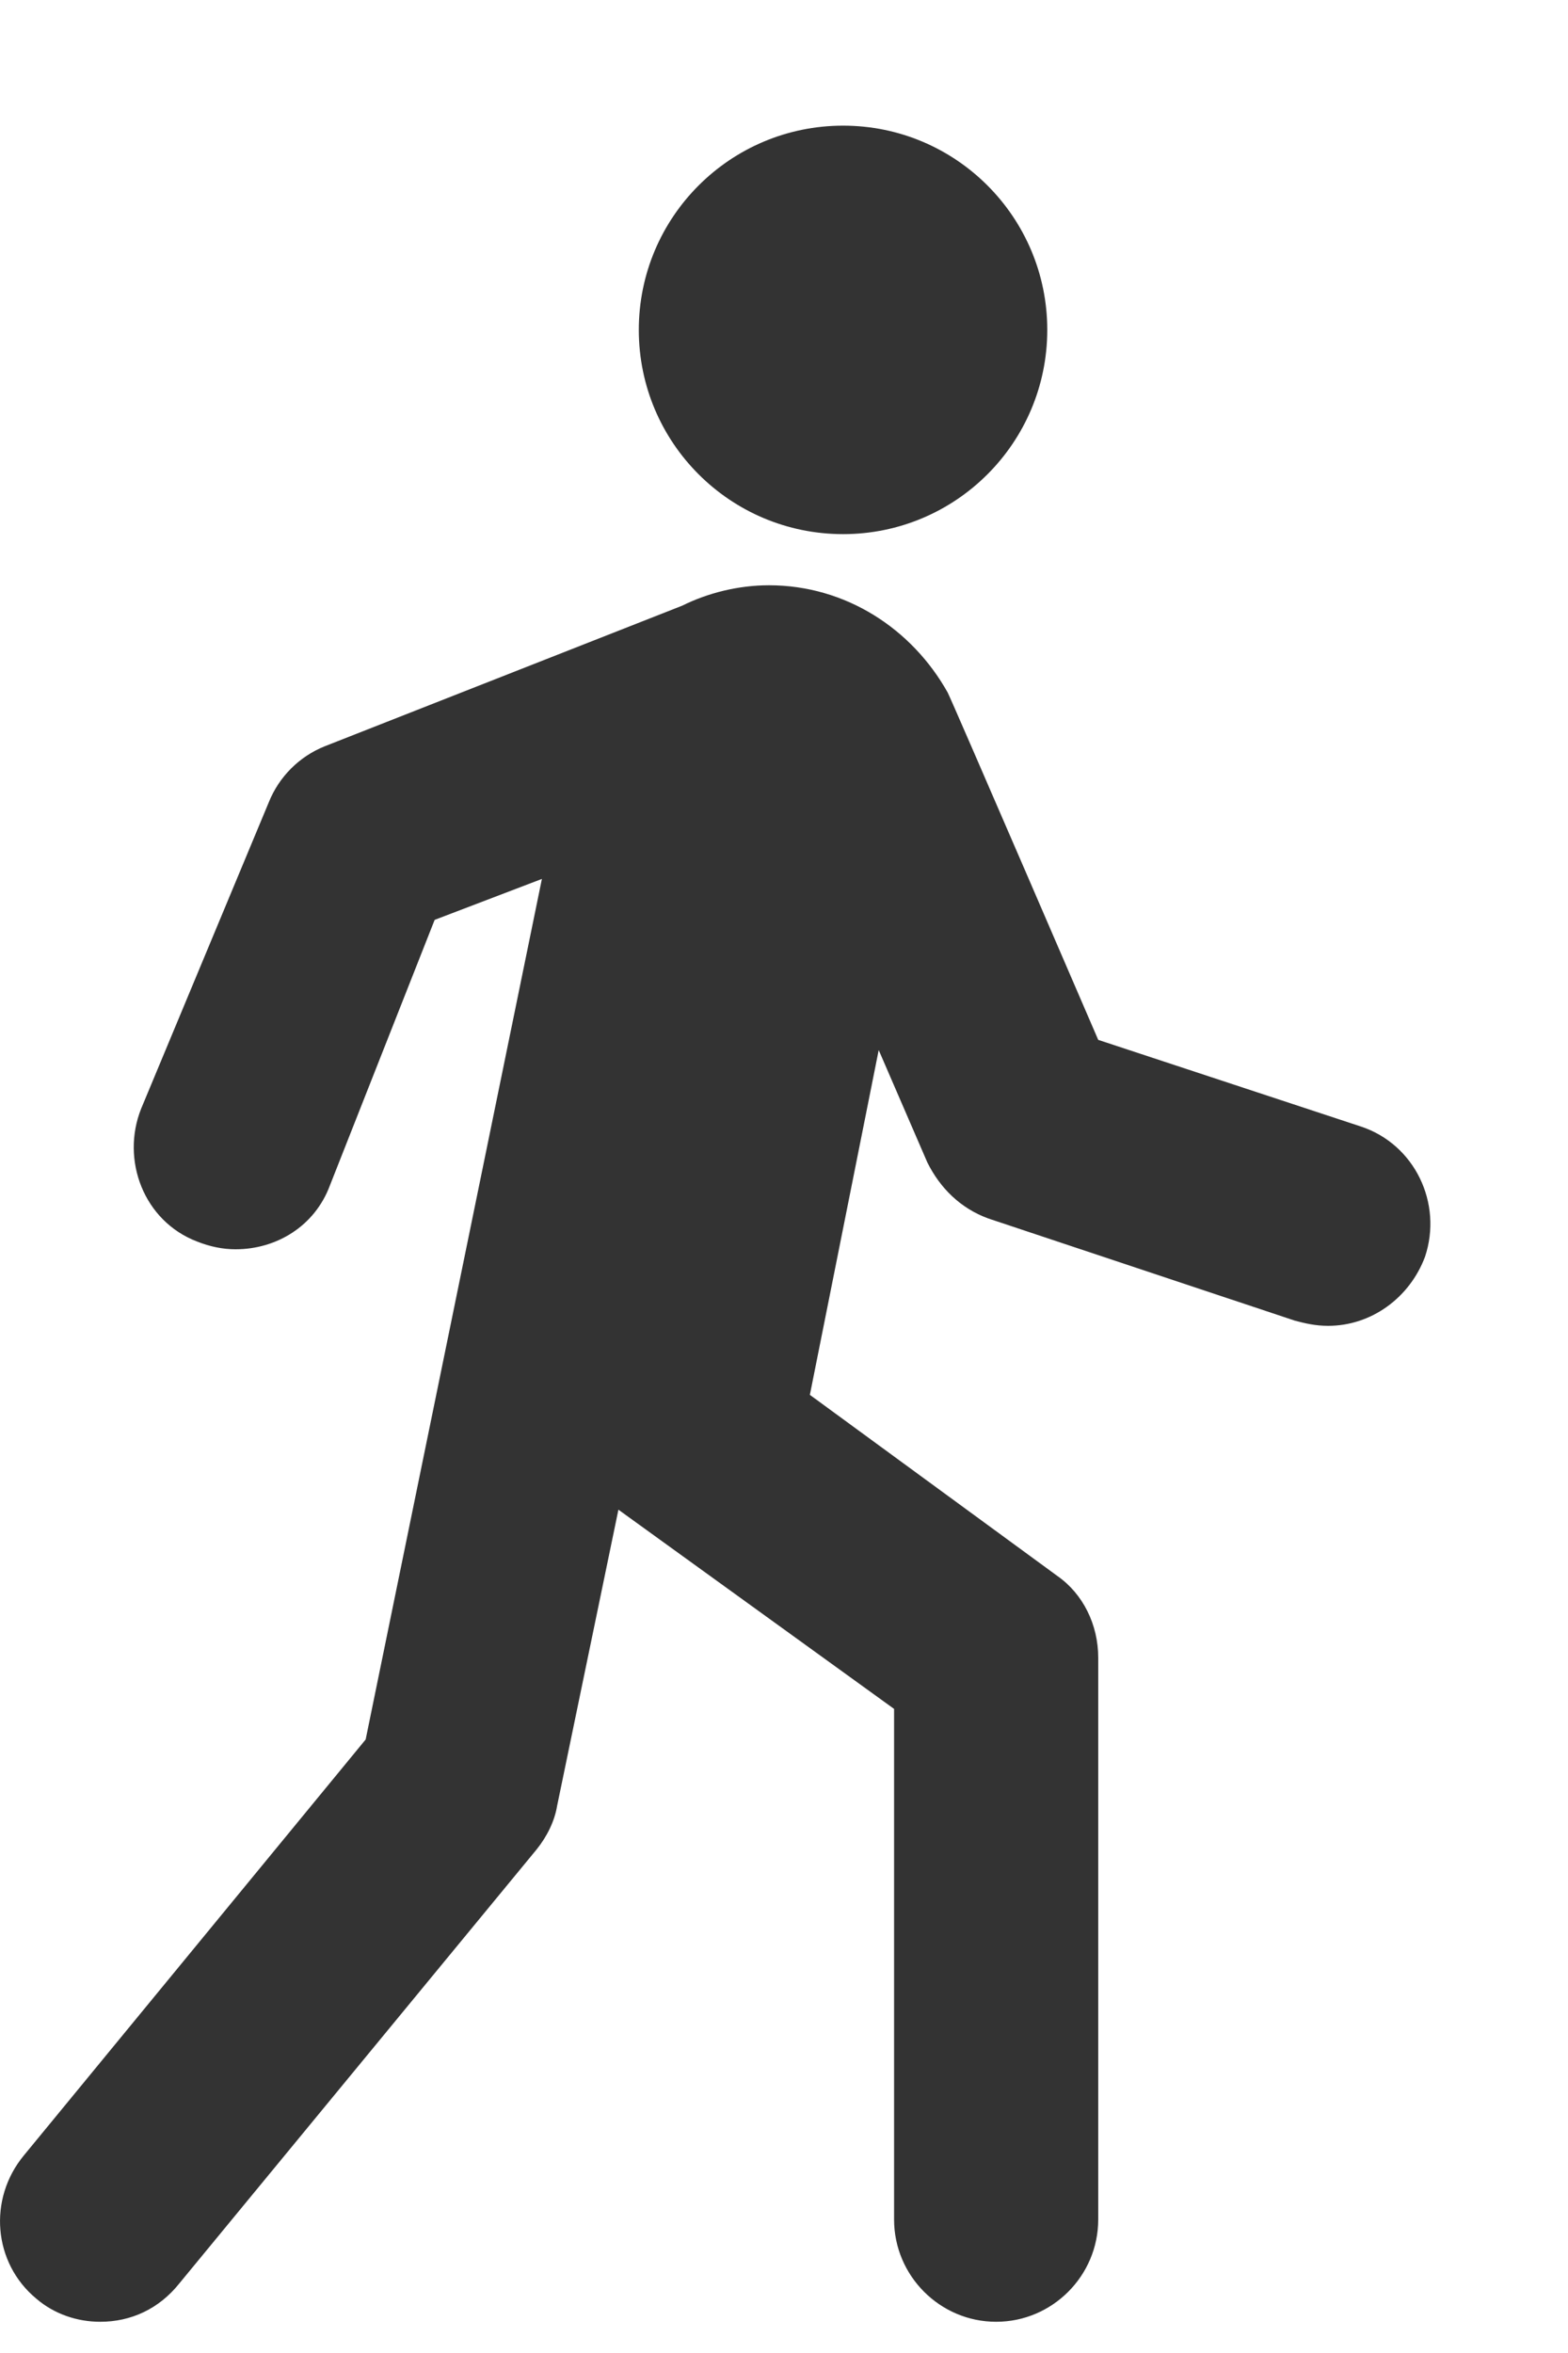
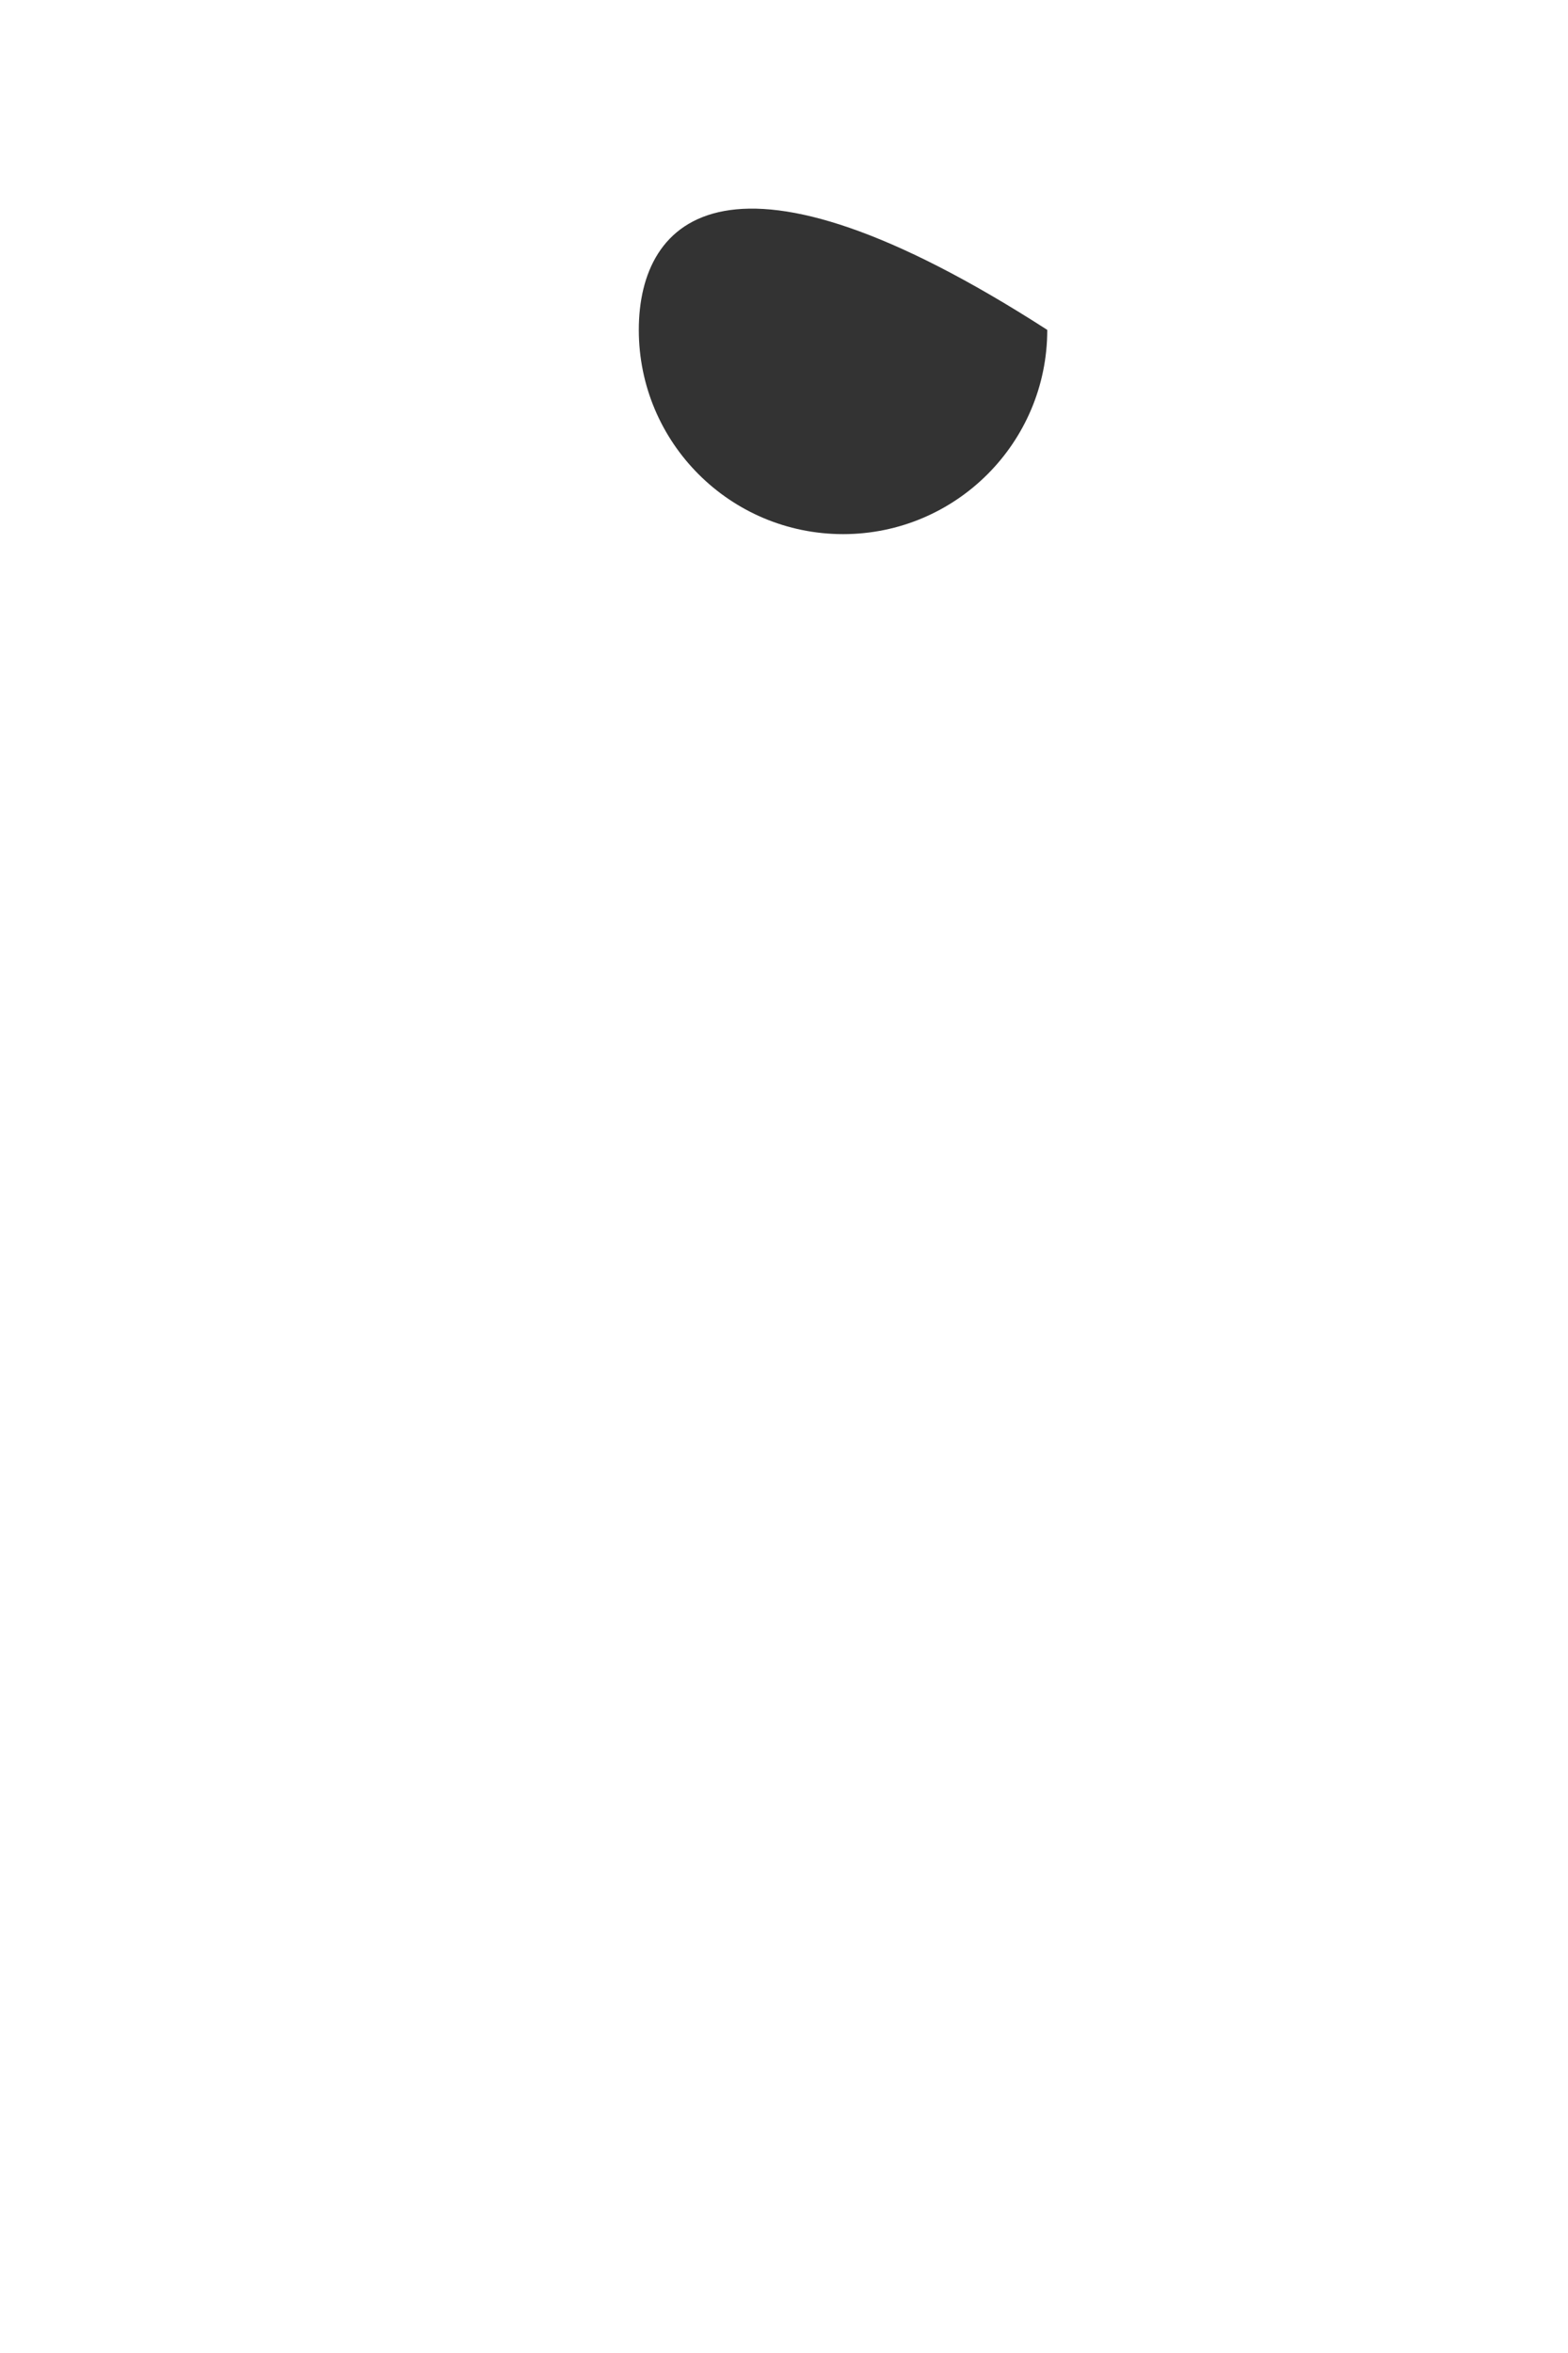
<svg xmlns="http://www.w3.org/2000/svg" width="10" height="15" viewBox="0 0 10 15" fill="none">
-   <path d="M5.377 3.405C6.096 3.405 6.679 2.822 6.679 2.103C6.679 1.384 6.096 0.801 5.377 0.801C4.657 0.801 4.074 1.384 4.074 2.103C4.074 2.822 4.657 3.405 5.377 3.405Z" fill="#333333" />
-   <path d="M8.681 7.182L7.004 6.629C7.004 6.629 6.077 4.48 6.044 4.415C5.816 4.008 5.393 3.731 4.904 3.731C4.709 3.731 4.514 3.78 4.351 3.861L2.072 4.757C1.909 4.822 1.779 4.952 1.714 5.115L0.9 7.068C0.77 7.394 0.916 7.785 1.258 7.915C1.339 7.947 1.421 7.964 1.502 7.964C1.763 7.964 2.007 7.817 2.104 7.557L2.772 5.864L3.456 5.603L2.332 11.089L0.151 13.742C-0.077 14.019 -0.044 14.426 0.232 14.654C0.346 14.752 0.493 14.801 0.639 14.801C0.835 14.801 1.014 14.719 1.144 14.556L3.423 11.789C3.488 11.708 3.537 11.61 3.553 11.512L3.944 9.624L5.702 10.894V14.149C5.702 14.508 5.995 14.801 6.353 14.801C6.711 14.801 7.004 14.508 7.004 14.149V10.568C7.004 10.357 6.907 10.161 6.744 10.047L5.165 8.892L5.604 6.694L5.914 7.41C5.995 7.573 6.125 7.703 6.304 7.768L8.258 8.419C8.323 8.436 8.388 8.452 8.47 8.452C8.746 8.452 8.99 8.273 9.088 8.012C9.202 7.671 9.023 7.296 8.681 7.182Z" fill="#333333" />
+   <path d="M5.377 3.405C6.096 3.405 6.679 2.822 6.679 2.103C4.657 0.801 4.074 1.384 4.074 2.103C4.074 2.822 4.657 3.405 5.377 3.405Z" fill="#333333" />
</svg>